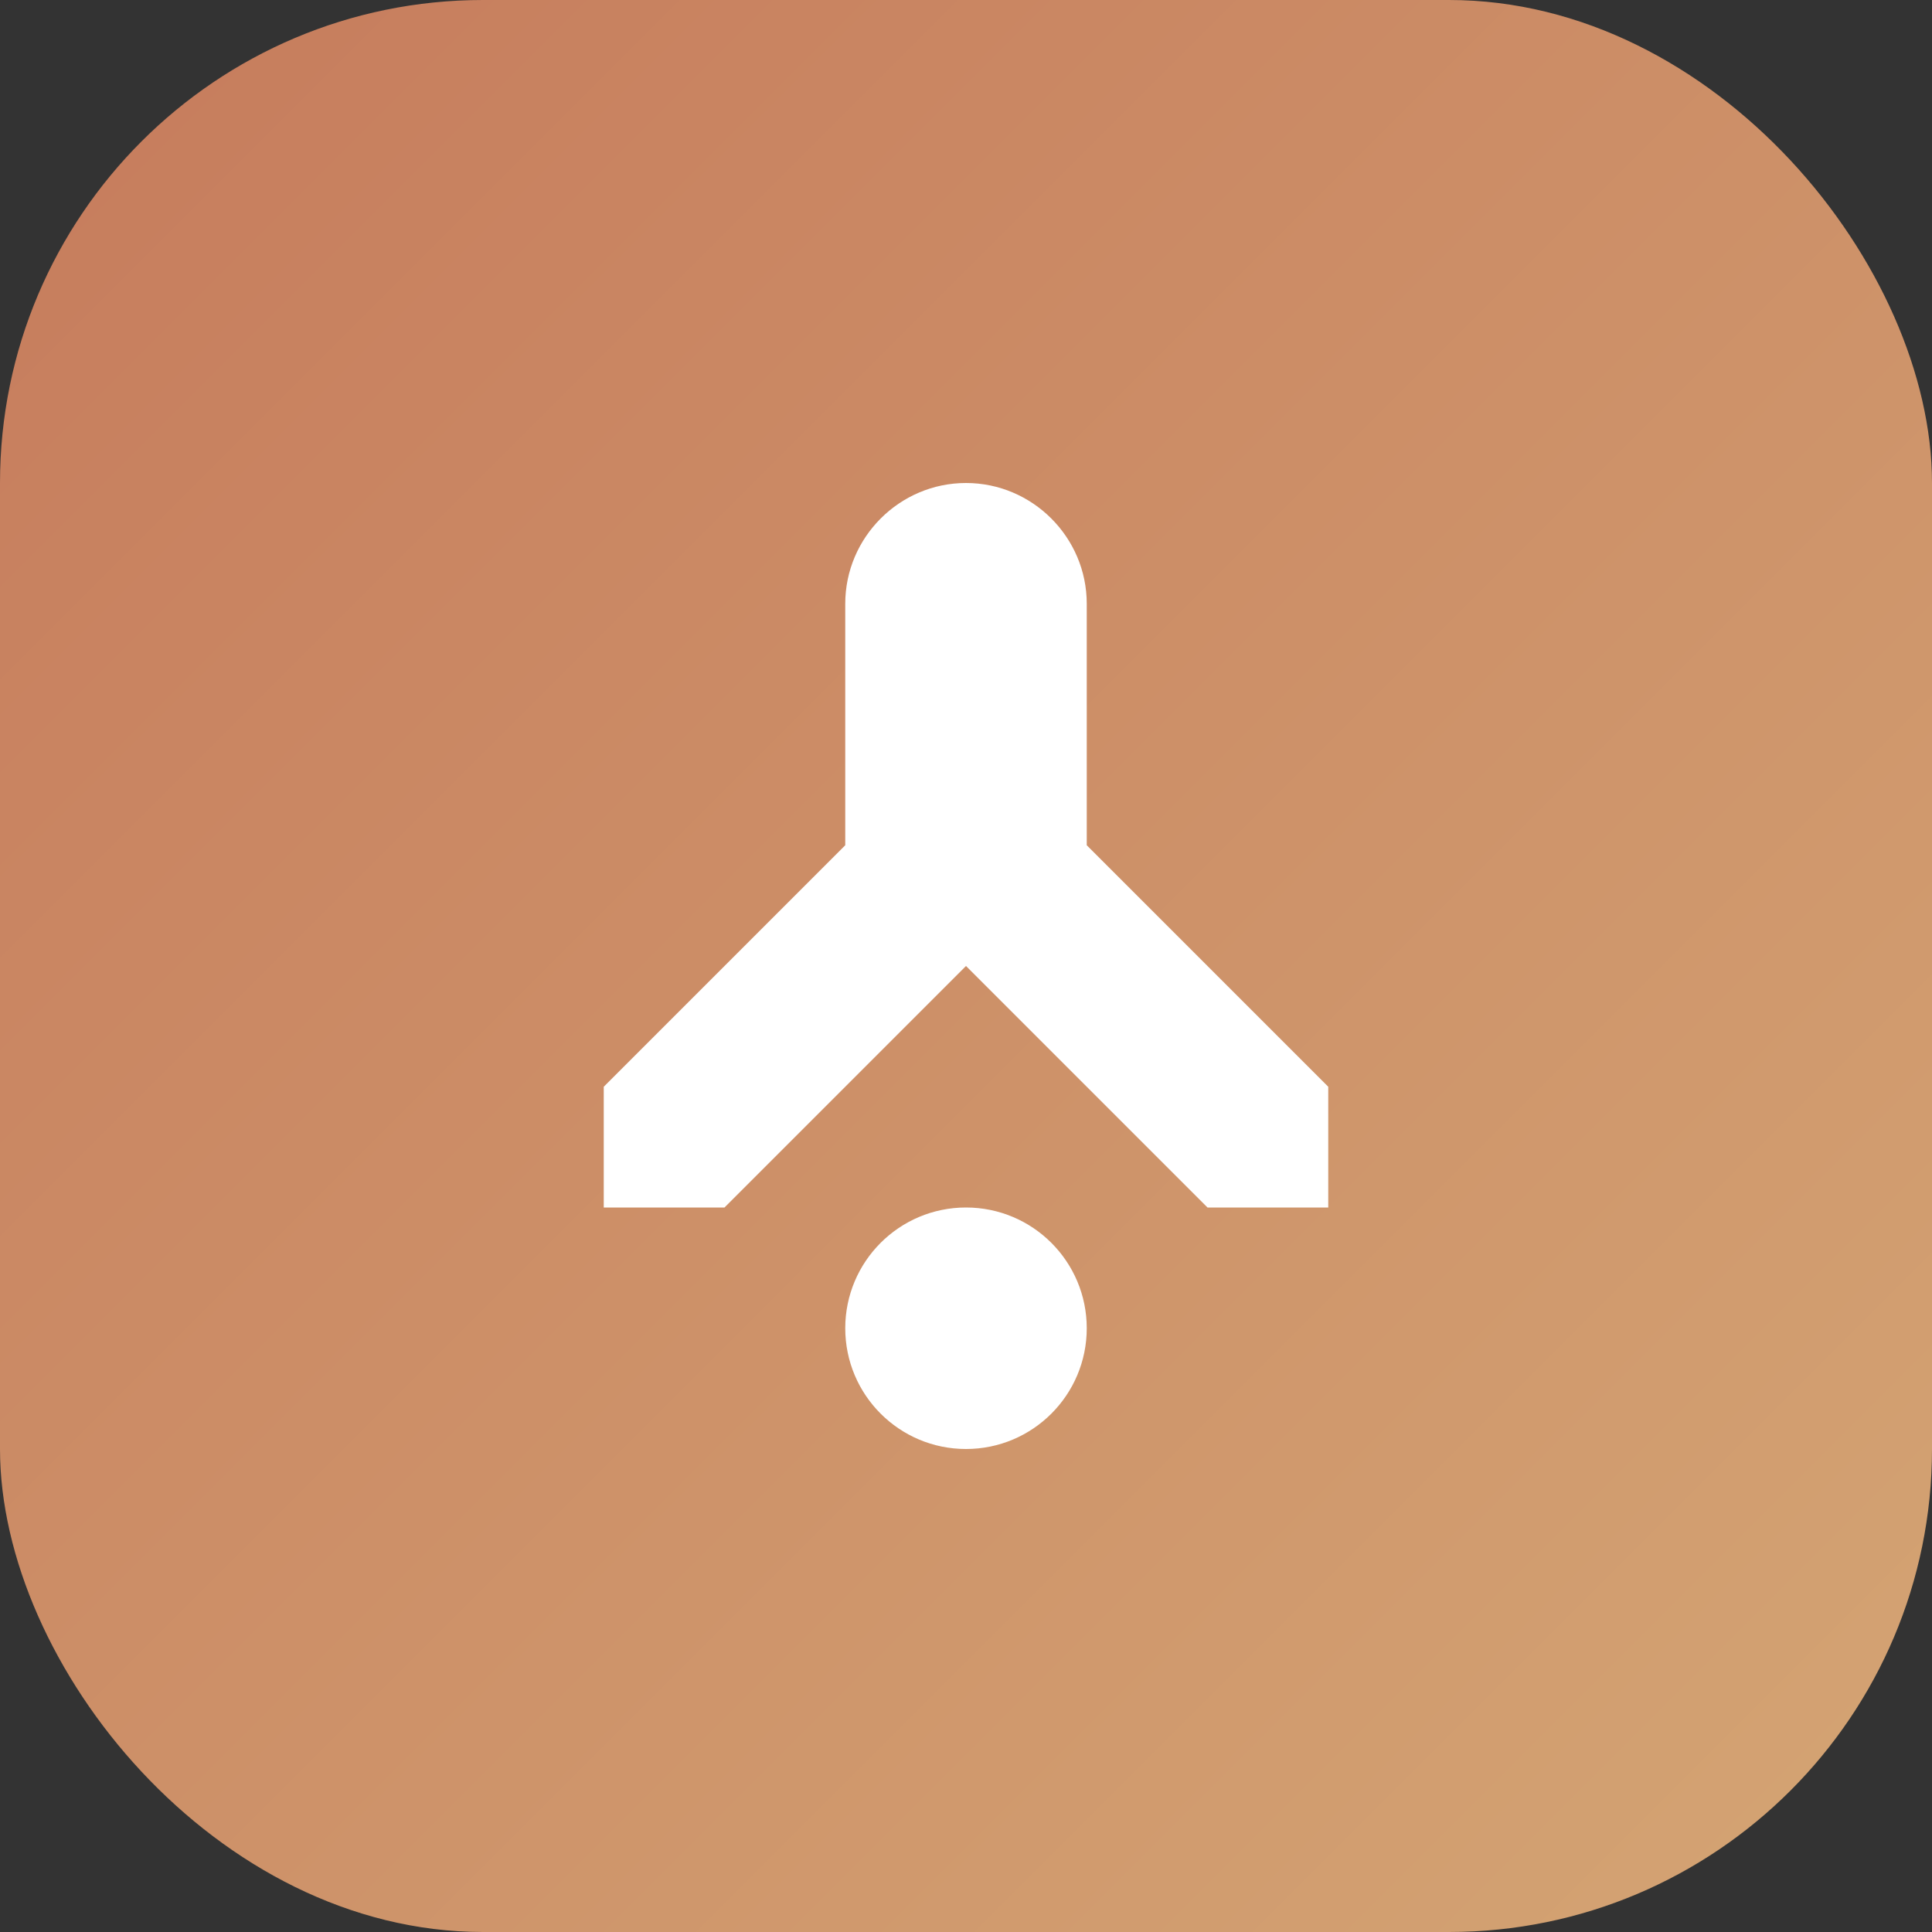
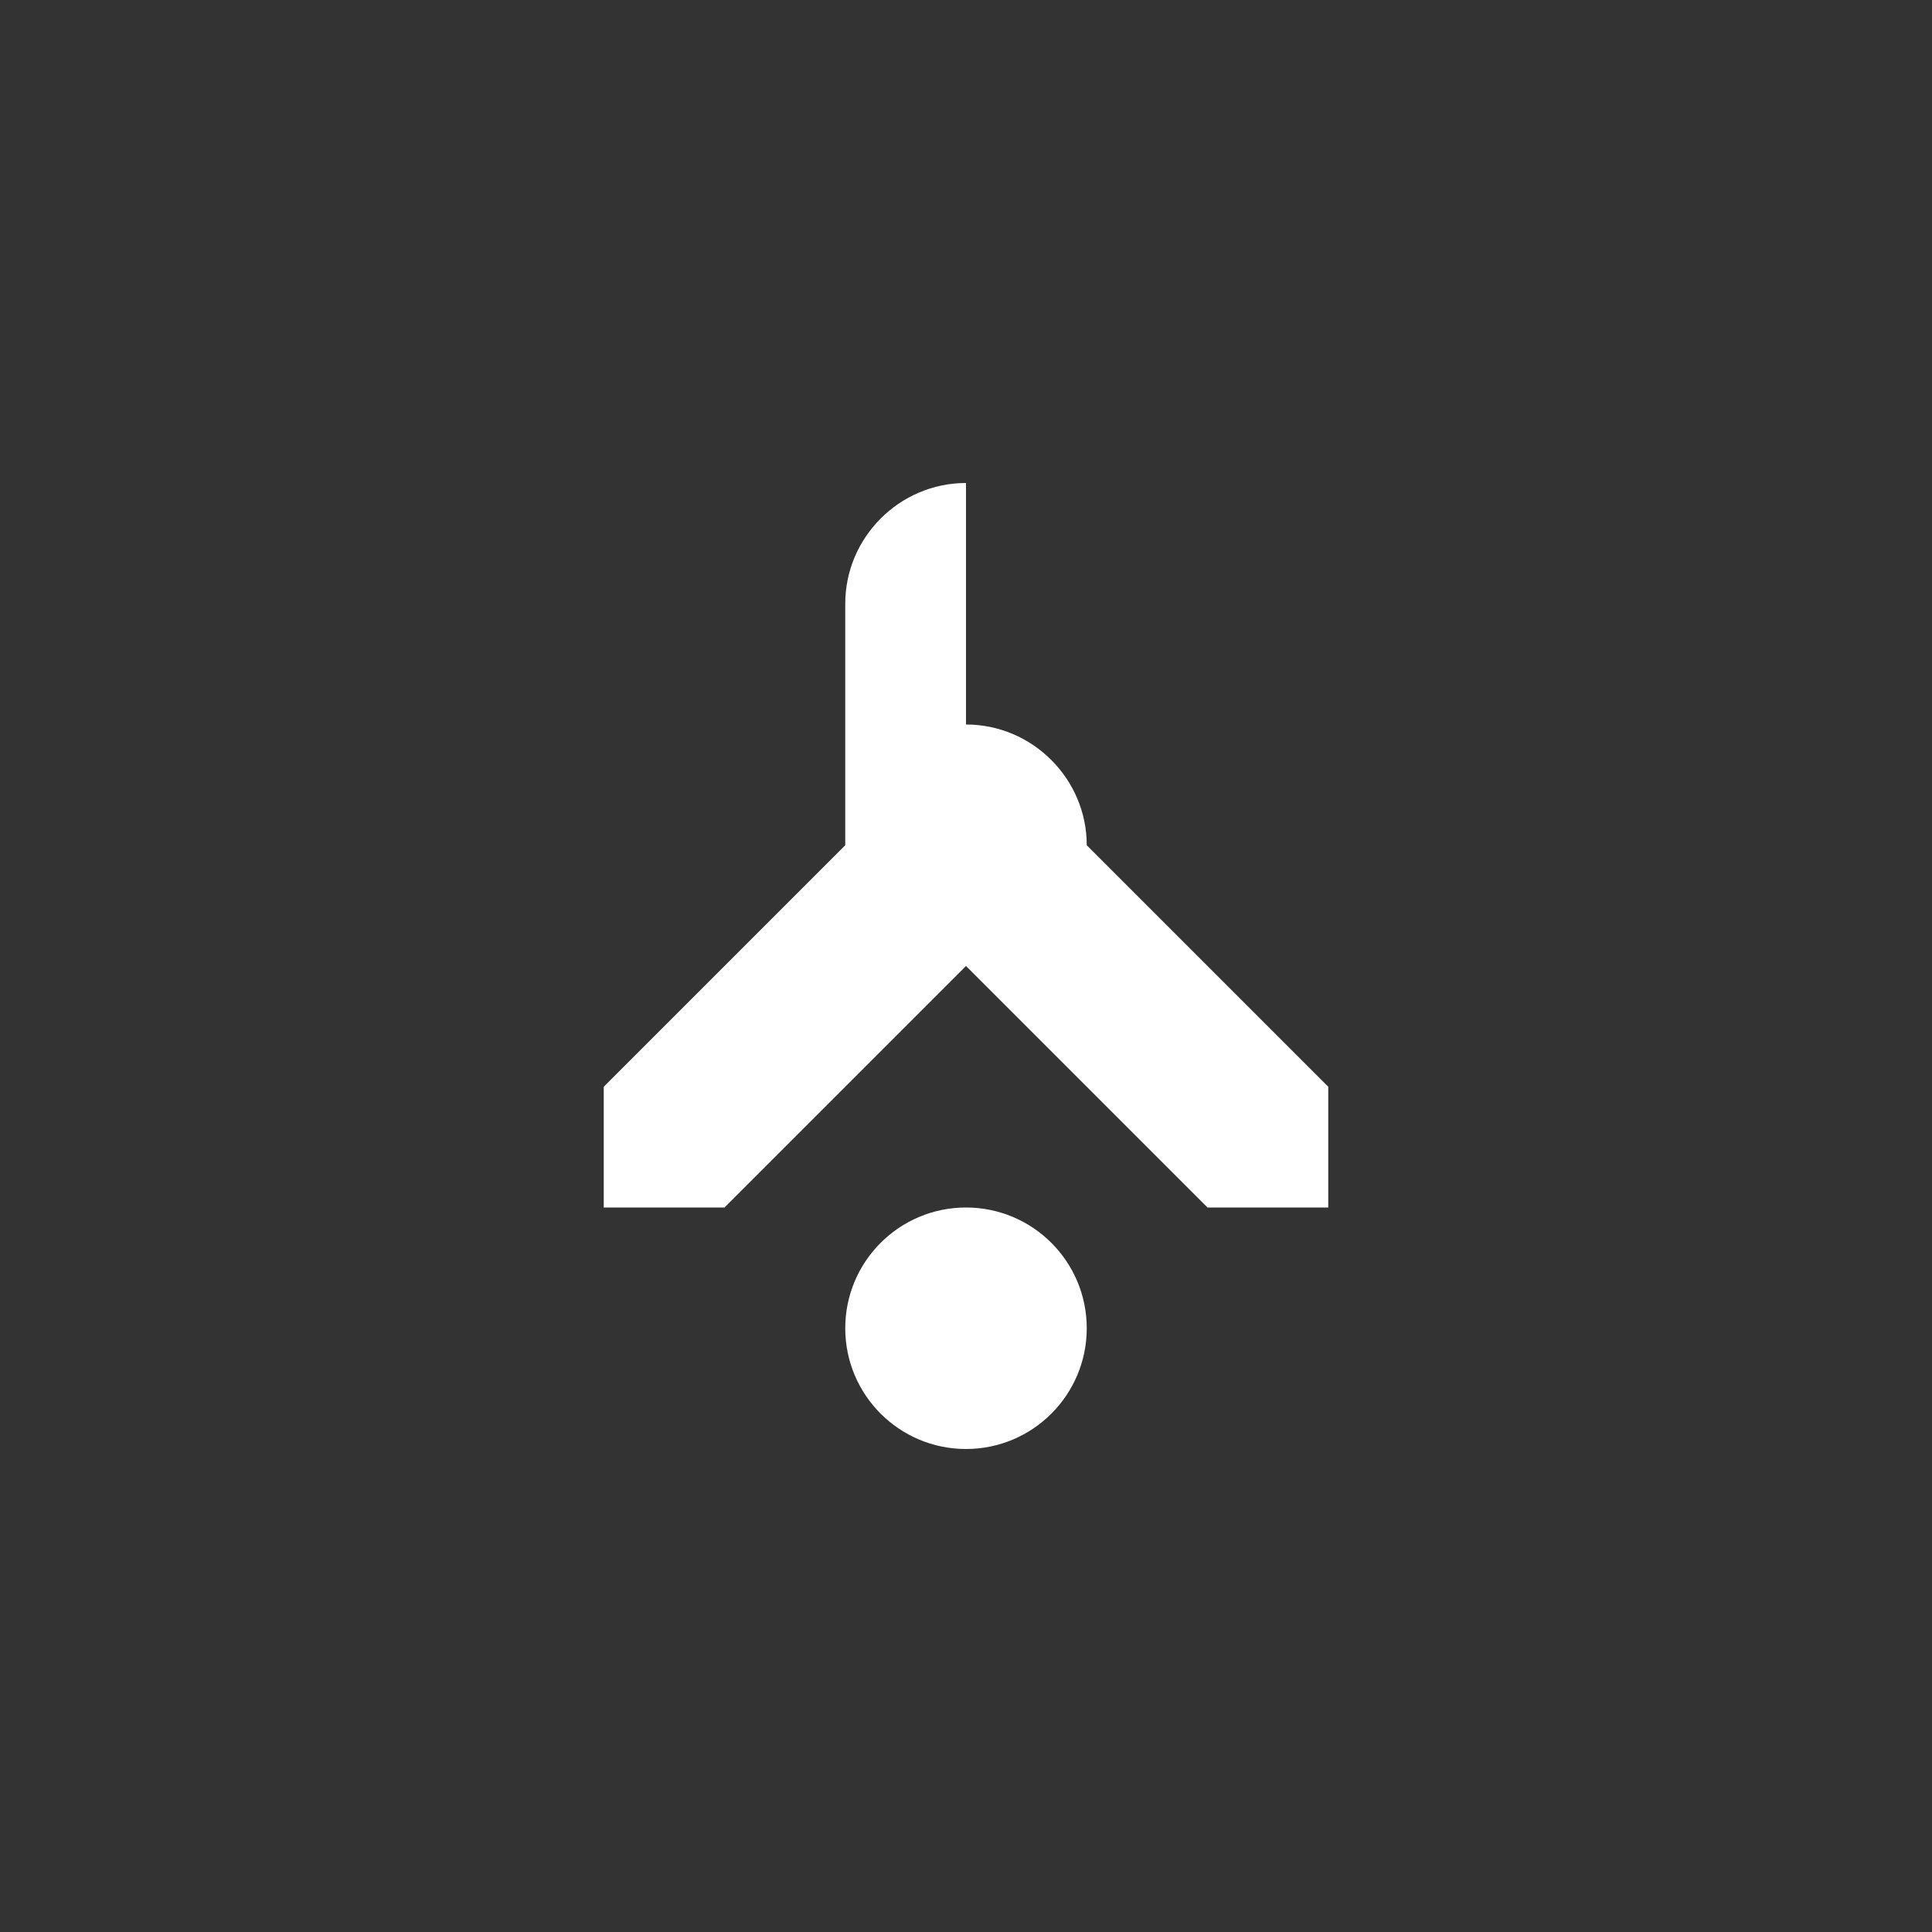
<svg xmlns="http://www.w3.org/2000/svg" viewBox="0 0 32 32">
  <rect x="0" y="0" width="32" height="32" fill="#333333" stroke="none" />
  <defs>
    <linearGradient id="logoGradient" x1="0%" y1="0%" x2="100%" y2="100%">
      <stop offset="0%" style="stop-color:#C67B5C" />
      <stop offset="100%" style="stop-color:#D4A574" />
    </linearGradient>
  </defs>
-   <rect width="32" height="32" rx="8" fill="url(#logoGradient)" />
-   <path d="M16 8c-1.1 0-2 .9-2 2v4l-4 4v2h2l4-4 4 4h2v-2l-4-4v-4c0-1.1-.9-2-2-2z" fill="white" />
+   <path d="M16 8c-1.1 0-2 .9-2 2v4l-4 4v2h2l4-4 4 4h2v-2l-4-4c0-1.1-.9-2-2-2z" fill="white" />
  <circle cx="16" cy="22" r="2" fill="white" />
</svg>